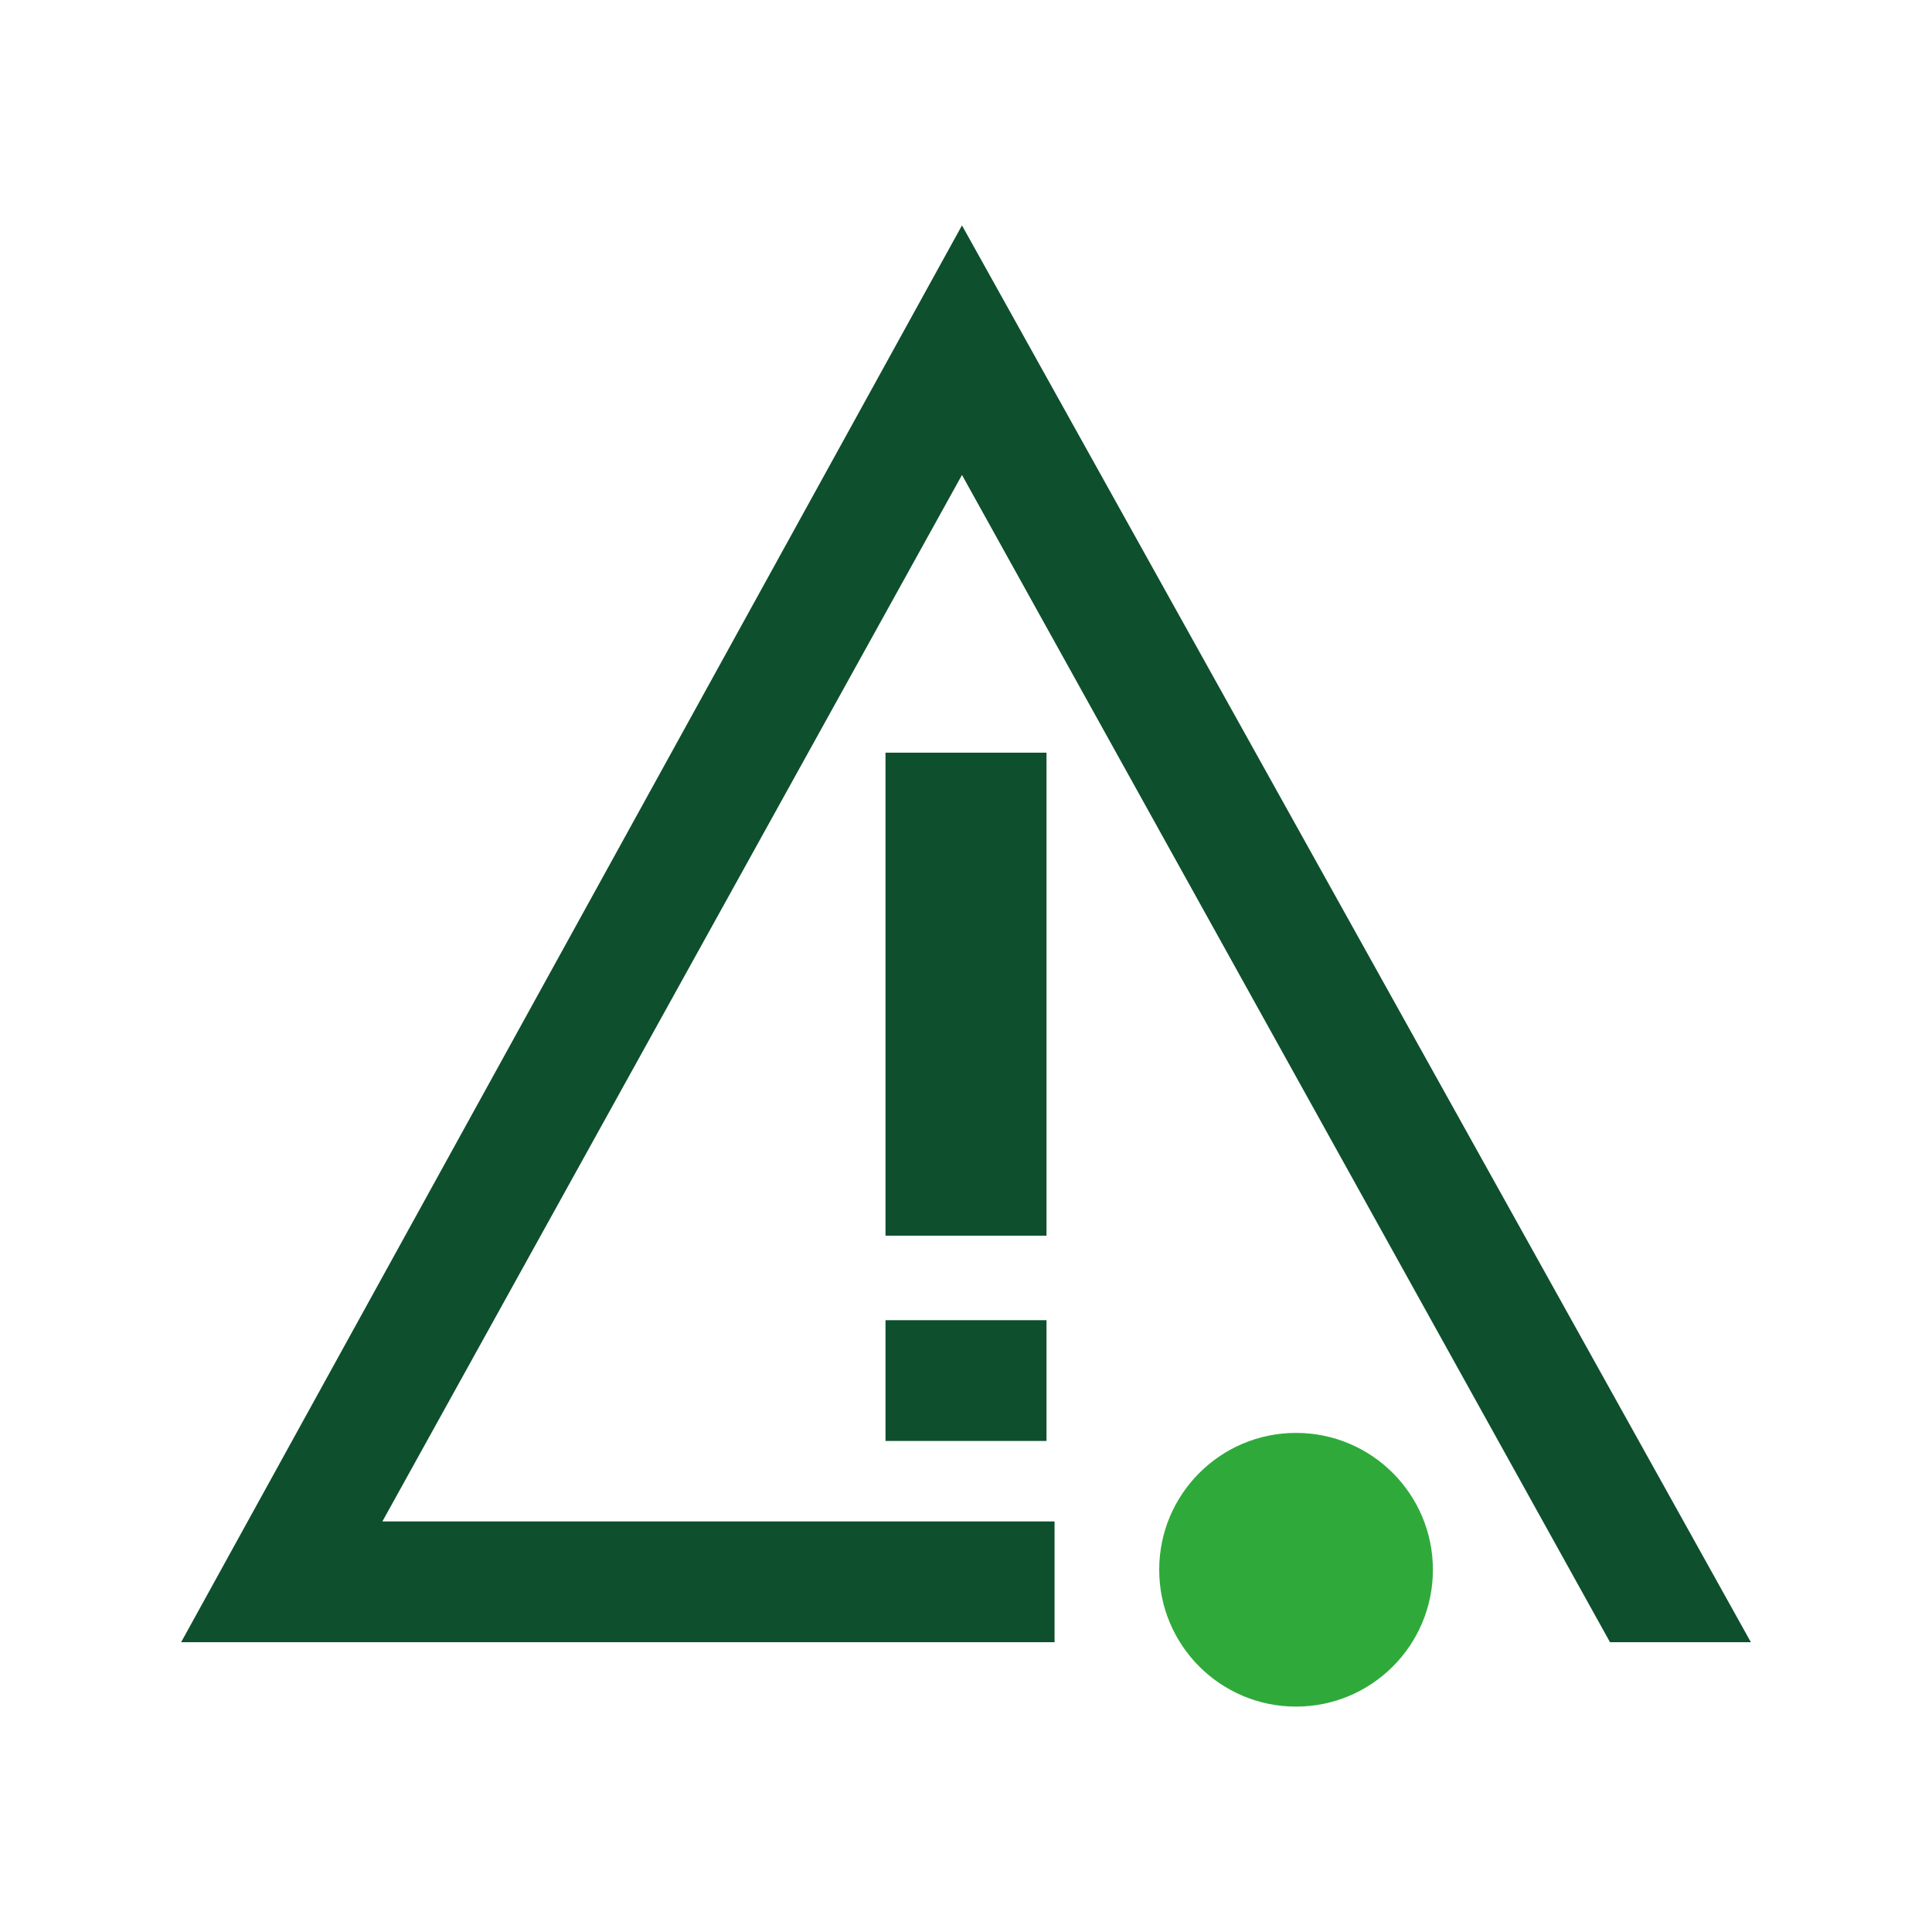
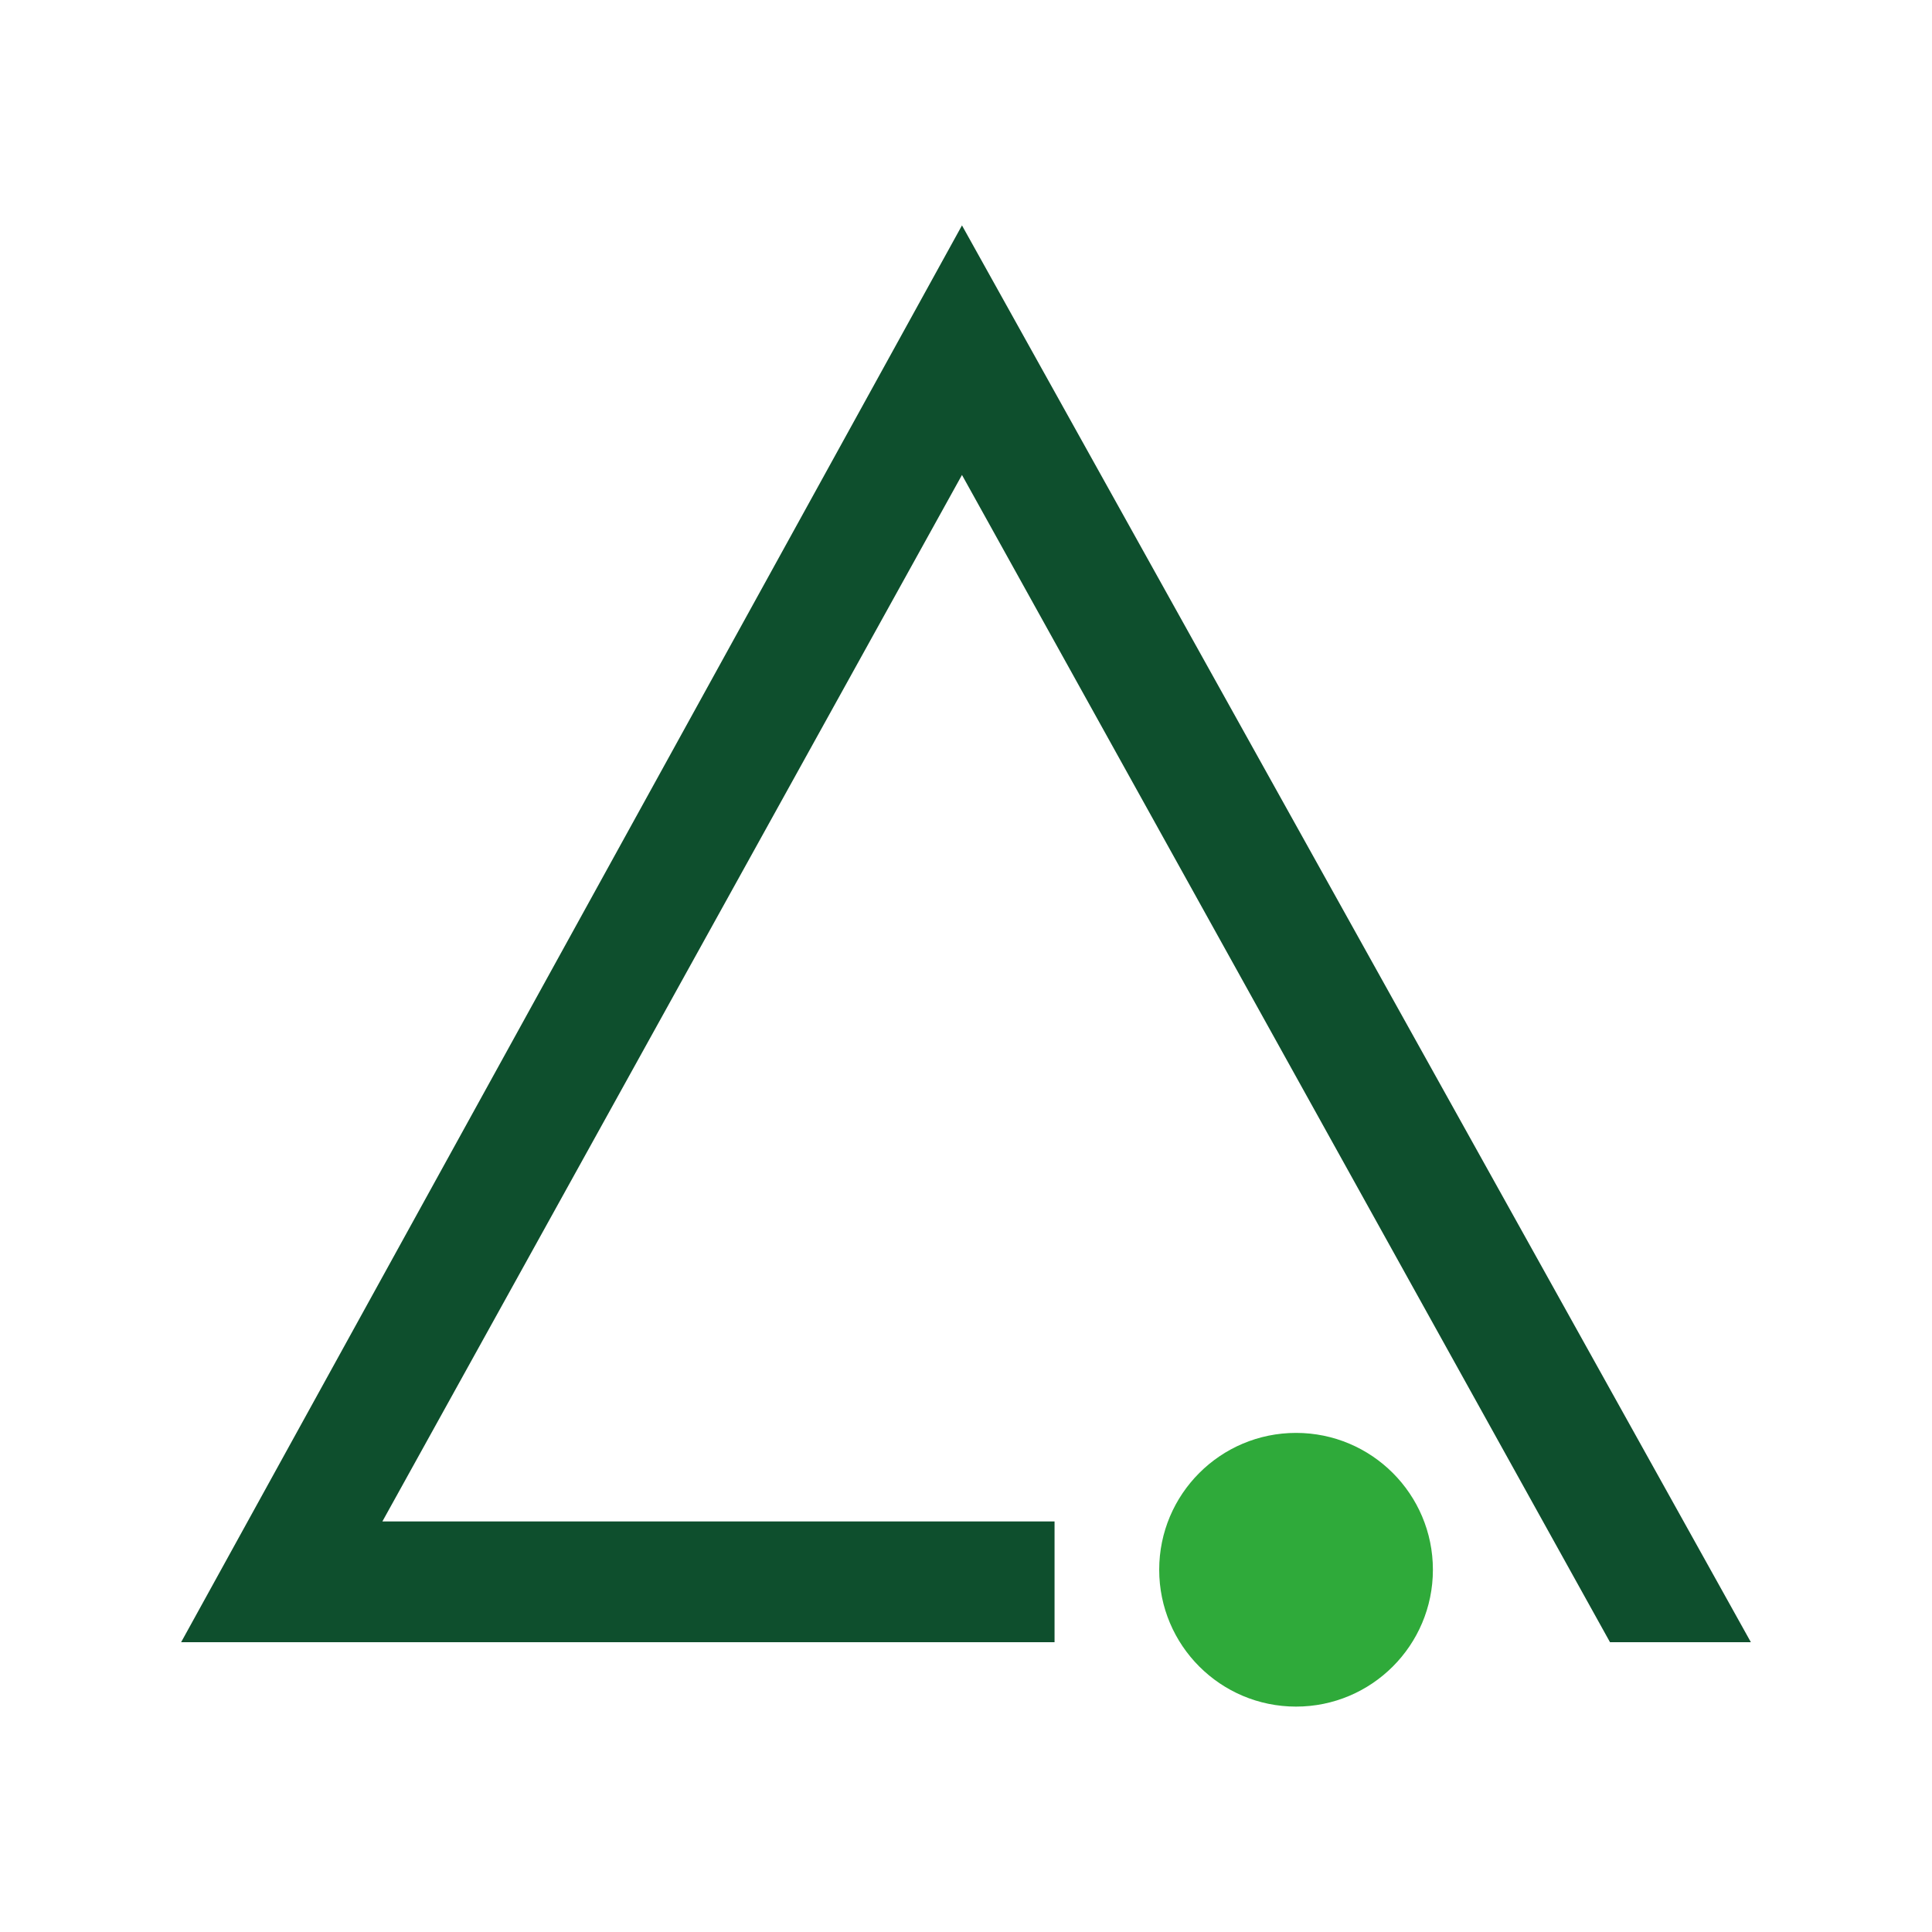
<svg xmlns="http://www.w3.org/2000/svg" version="1.1" id="Layer_1" x="0px" y="0px" width="48px" height="48px" viewBox="0 0 48 48" style="enable-background:new 0 0 48 48;" xml:space="preserve">
  <style type="text/css">
	.st0{fill:#0E4F2D;}
	.st1{fill:#2FAA3A;}
</style>
  <g id="Layer_1_00000042725531093537522500000000638908959699981223_">
</g>
  <g id="STREG">
</g>
  <g id="PRIK">
</g>
  <g id="Drift_x5F_Dark_Green__x2B__Green">
-     <rect x="22" y="18.7" class="st0" width="4" height="12" />
-     <rect x="22" y="32.8" class="st0" width="4" height="3" />
    <polygon class="st0" points="23.9,11.8 40,40.8 43.5,40.8 23.9,5.6 4.5,40.8 26.2,40.8 26.2,37.8 9.5,37.8  " />
  </g>
  <circle class="st1" cx="32.2" cy="39" r="3.4" />
</svg>